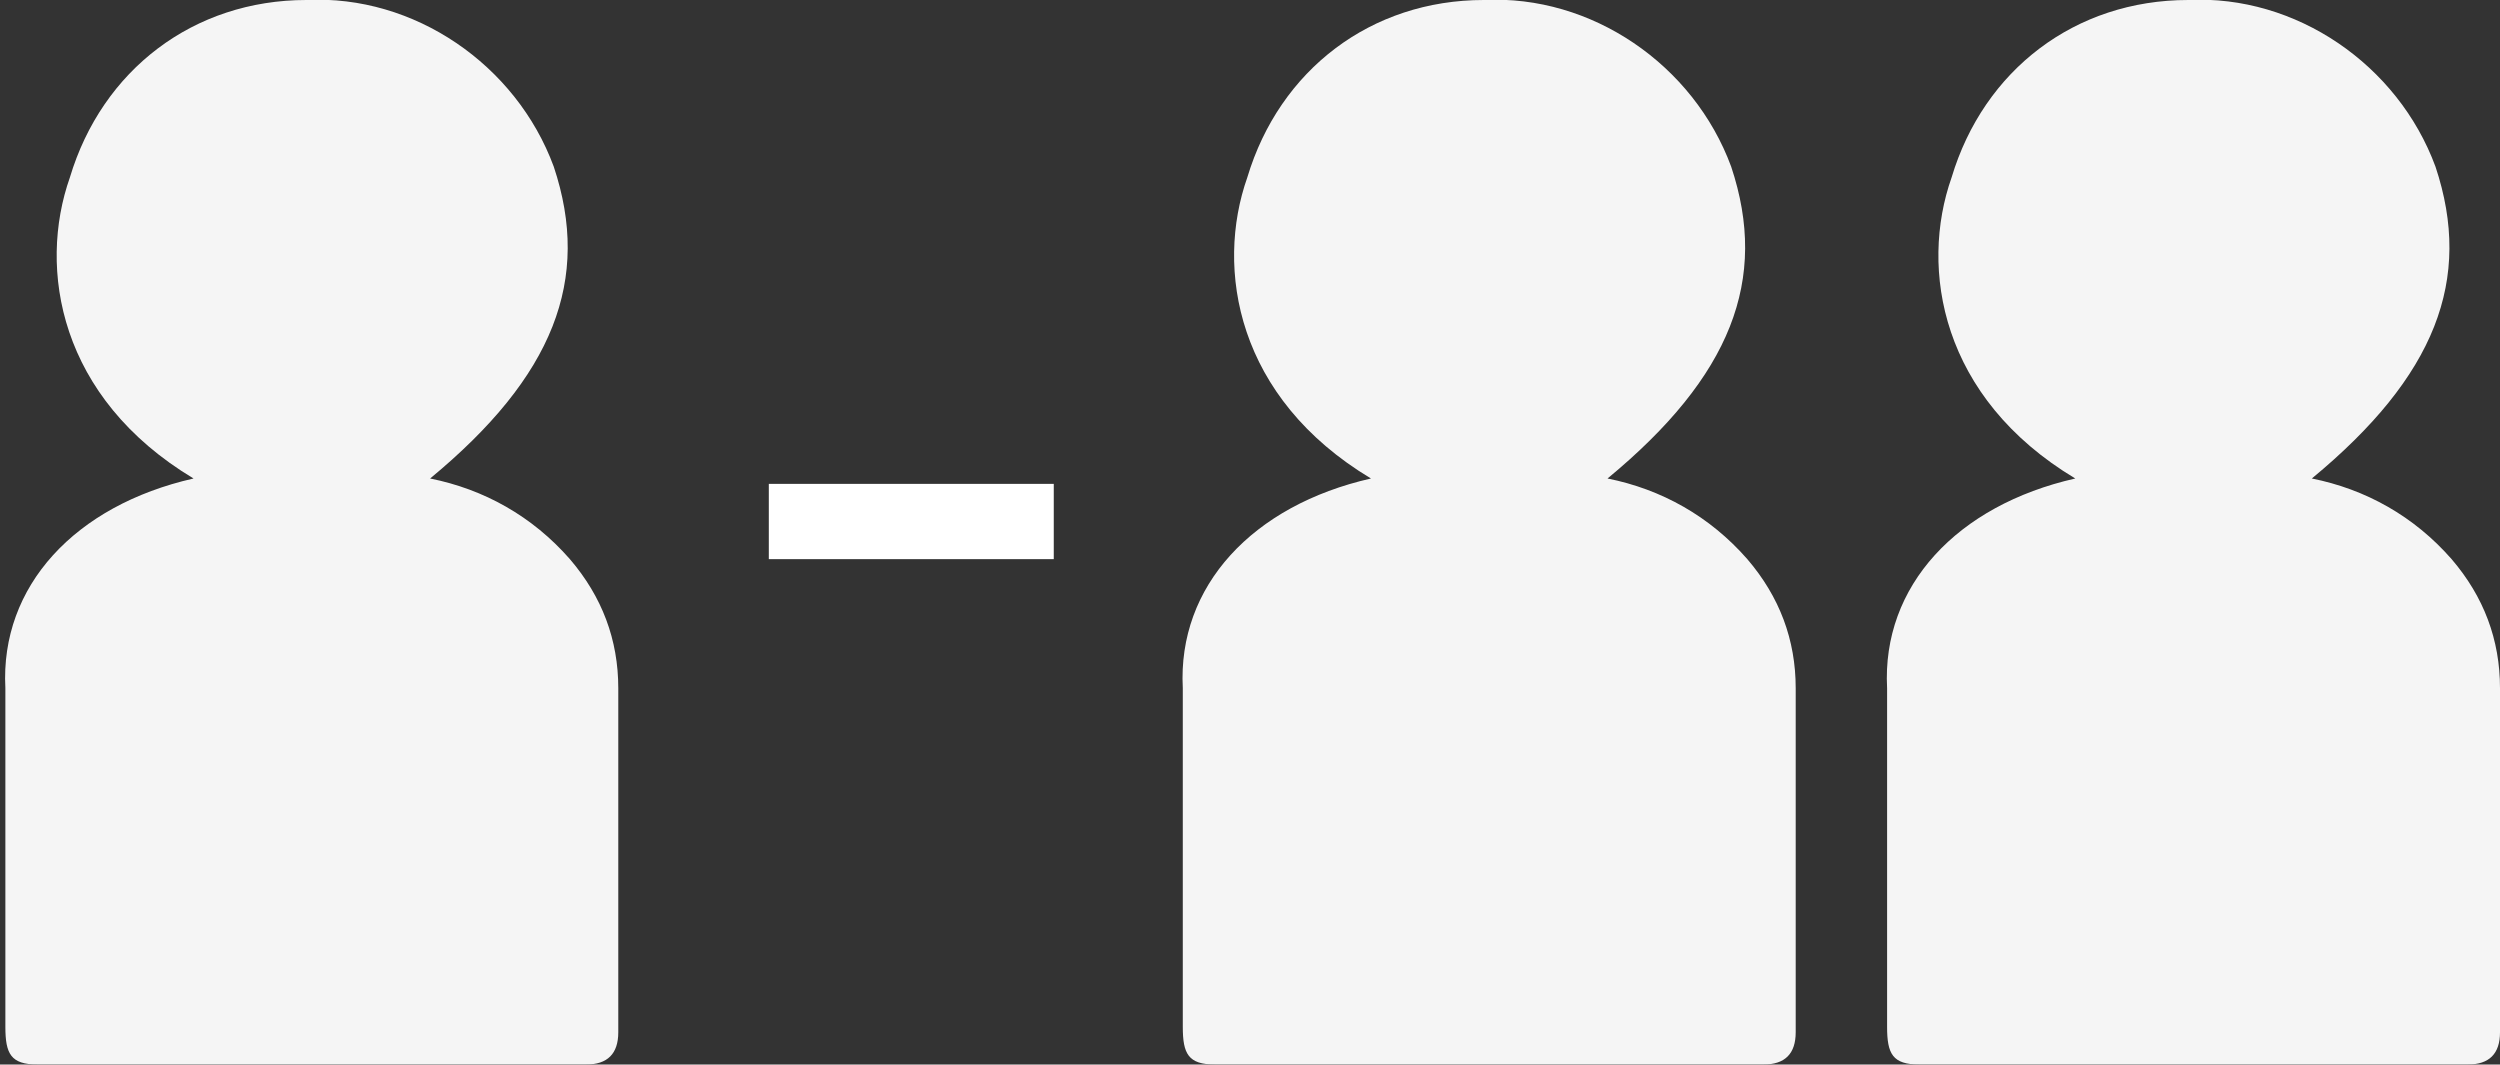
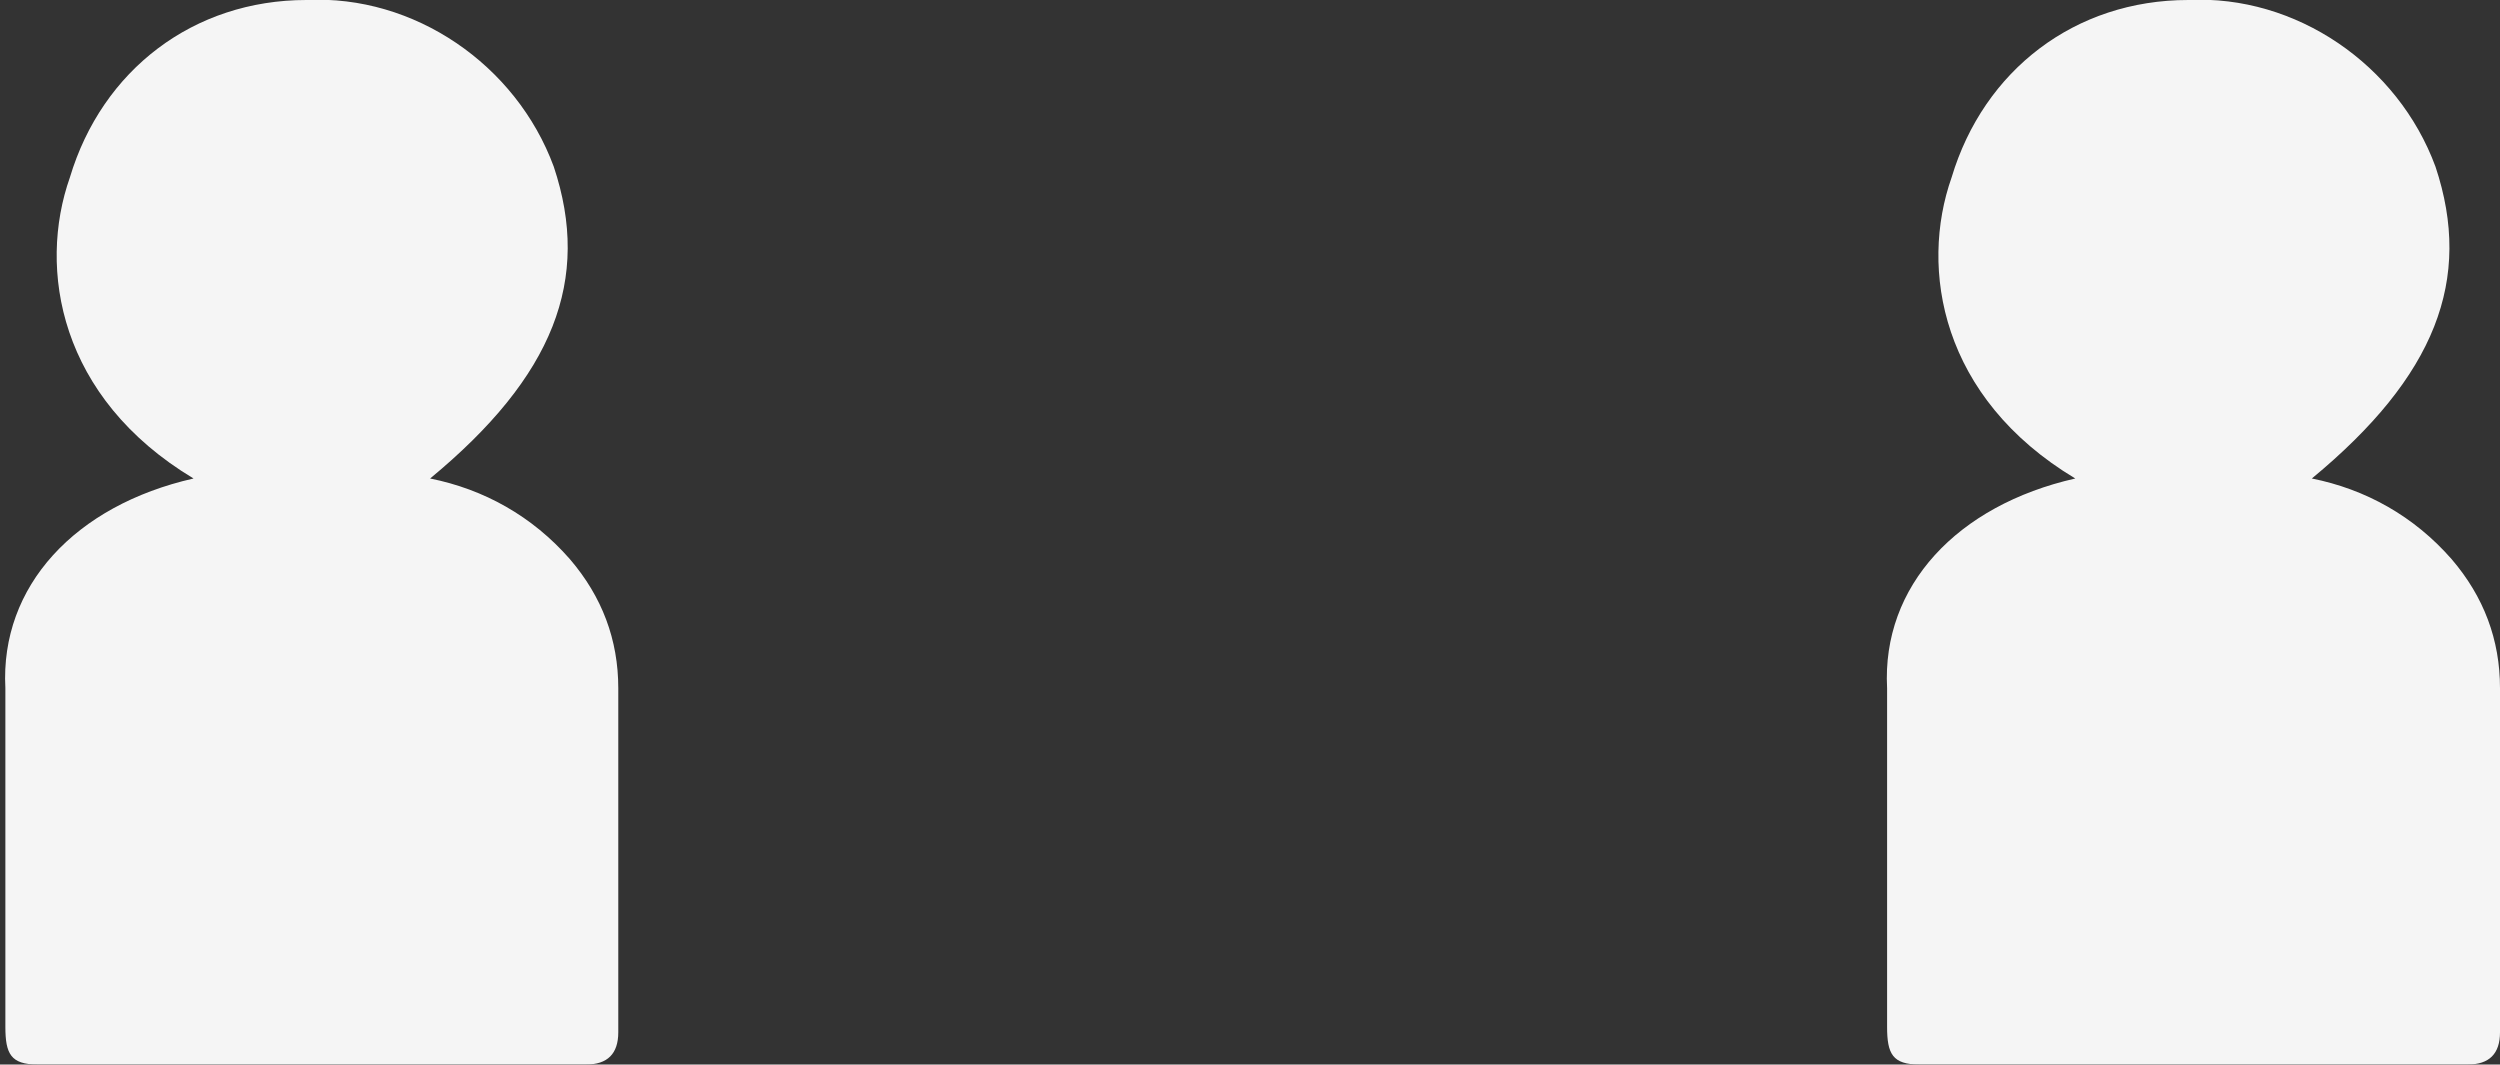
<svg xmlns="http://www.w3.org/2000/svg" version="1.1" id="Layer_1" x="0px" y="0px" viewBox="0 0 46.5 19.8" style="enable-background:new 0 0 46.5 19.8;" xml:space="preserve">
  <rect x="0" y="0" width="46.5" height="19.8" fill="#333333" stroke="none" />
  <style type="text/css"> .st0{opacity:0.95;} .st1{fill:#FFFFFF;} </style>
  <g class="st0">
    <path class="st1" d="M3.6,8.9C1.1,7.4,0.7,5,1.3,3.3C1.9,1.3,3.6,0,5.7,0c2-0.1,3.9,1.2,4.6,3.1C11,5.2,10.3,7,8,8.9 c1,0.2,1.9,0.7,2.6,1.5c0.6,0.7,0.9,1.5,0.9,2.4c0,2.1,0,4.3,0,6.4c0,0.4-0.2,0.6-0.6,0.6c-3.4,0-6.8,0-10.2,0 c-0.5,0-0.6-0.2-0.6-0.7c0-2.1,0-4.2,0-6.3C0,10.9,1.4,9.4,3.6,8.9z" />
  </g>
  <g class="st0">
-     <path class="st1" d="M25.5,8.9C23,7.4,22.6,5,23.2,3.3c0.6-2,2.3-3.3,4.4-3.3c2-0.1,3.9,1.2,4.6,3.1c0.7,2.1,0,3.9-2.3,5.8 c1,0.2,1.9,0.7,2.6,1.5c0.6,0.7,0.9,1.5,0.9,2.4c0,2.1,0,4.3,0,6.4c0,0.4-0.2,0.6-0.6,0.6c-3.4,0-6.8,0-10.2,0 c-0.5,0-0.6-0.2-0.6-0.7c0-2.1,0-4.2,0-6.3C21.9,10.9,23.3,9.4,25.5,8.9z" />
-   </g>
+     </g>
  <g class="st0">
    <path class="st1" d="M38.6,8.9c-2.5-1.5-2.9-3.9-2.3-5.6c0.6-2,2.3-3.3,4.4-3.3c2-0.1,3.9,1.2,4.6,3.1C46,5.2,45.3,7,43,8.9 c1,0.2,1.9,0.7,2.6,1.5c0.6,0.7,0.9,1.5,0.9,2.4c0,2.1,0,4.3,0,6.4c0,0.4-0.2,0.6-0.6,0.6c-3.4,0-6.8,0-10.2,0 c-0.5,0-0.6-0.2-0.6-0.7c0-2.1,0-4.2,0-6.3C35,10.9,36.4,9.4,38.6,8.9z" />
  </g>
-   <rect x="14.3" y="9" class="st1" width="5.3" height="1.4" />
</svg>